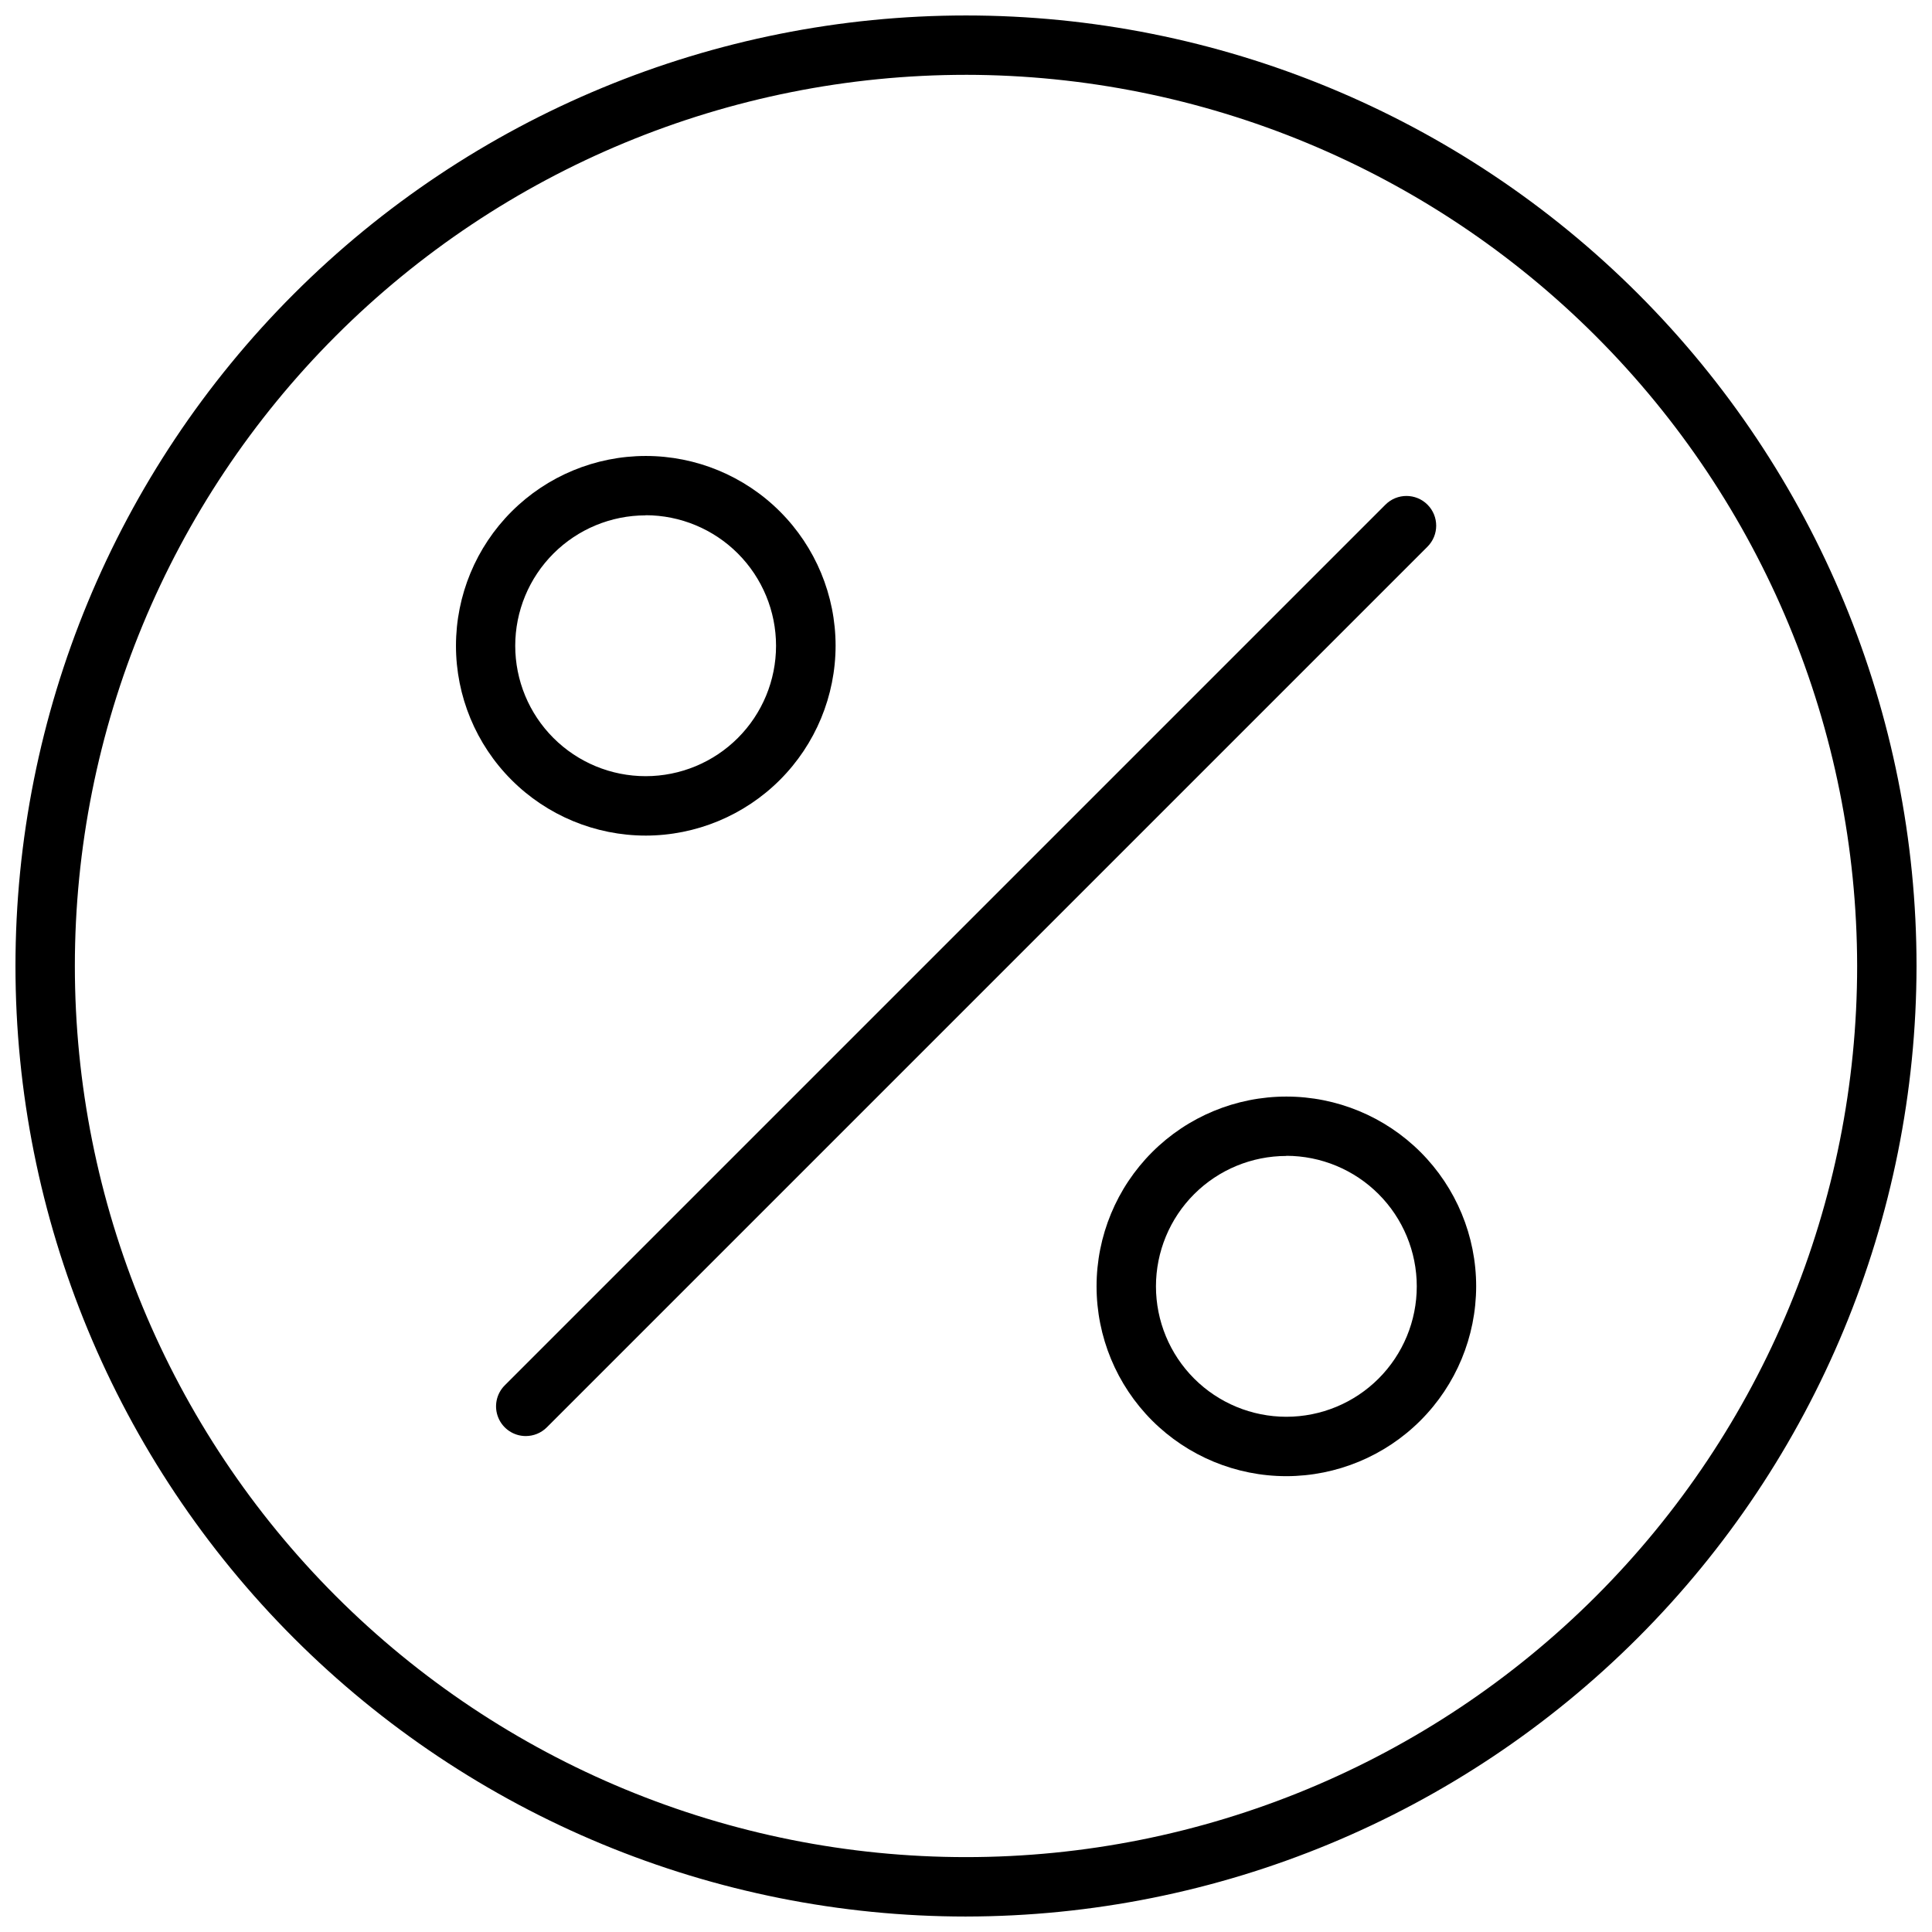
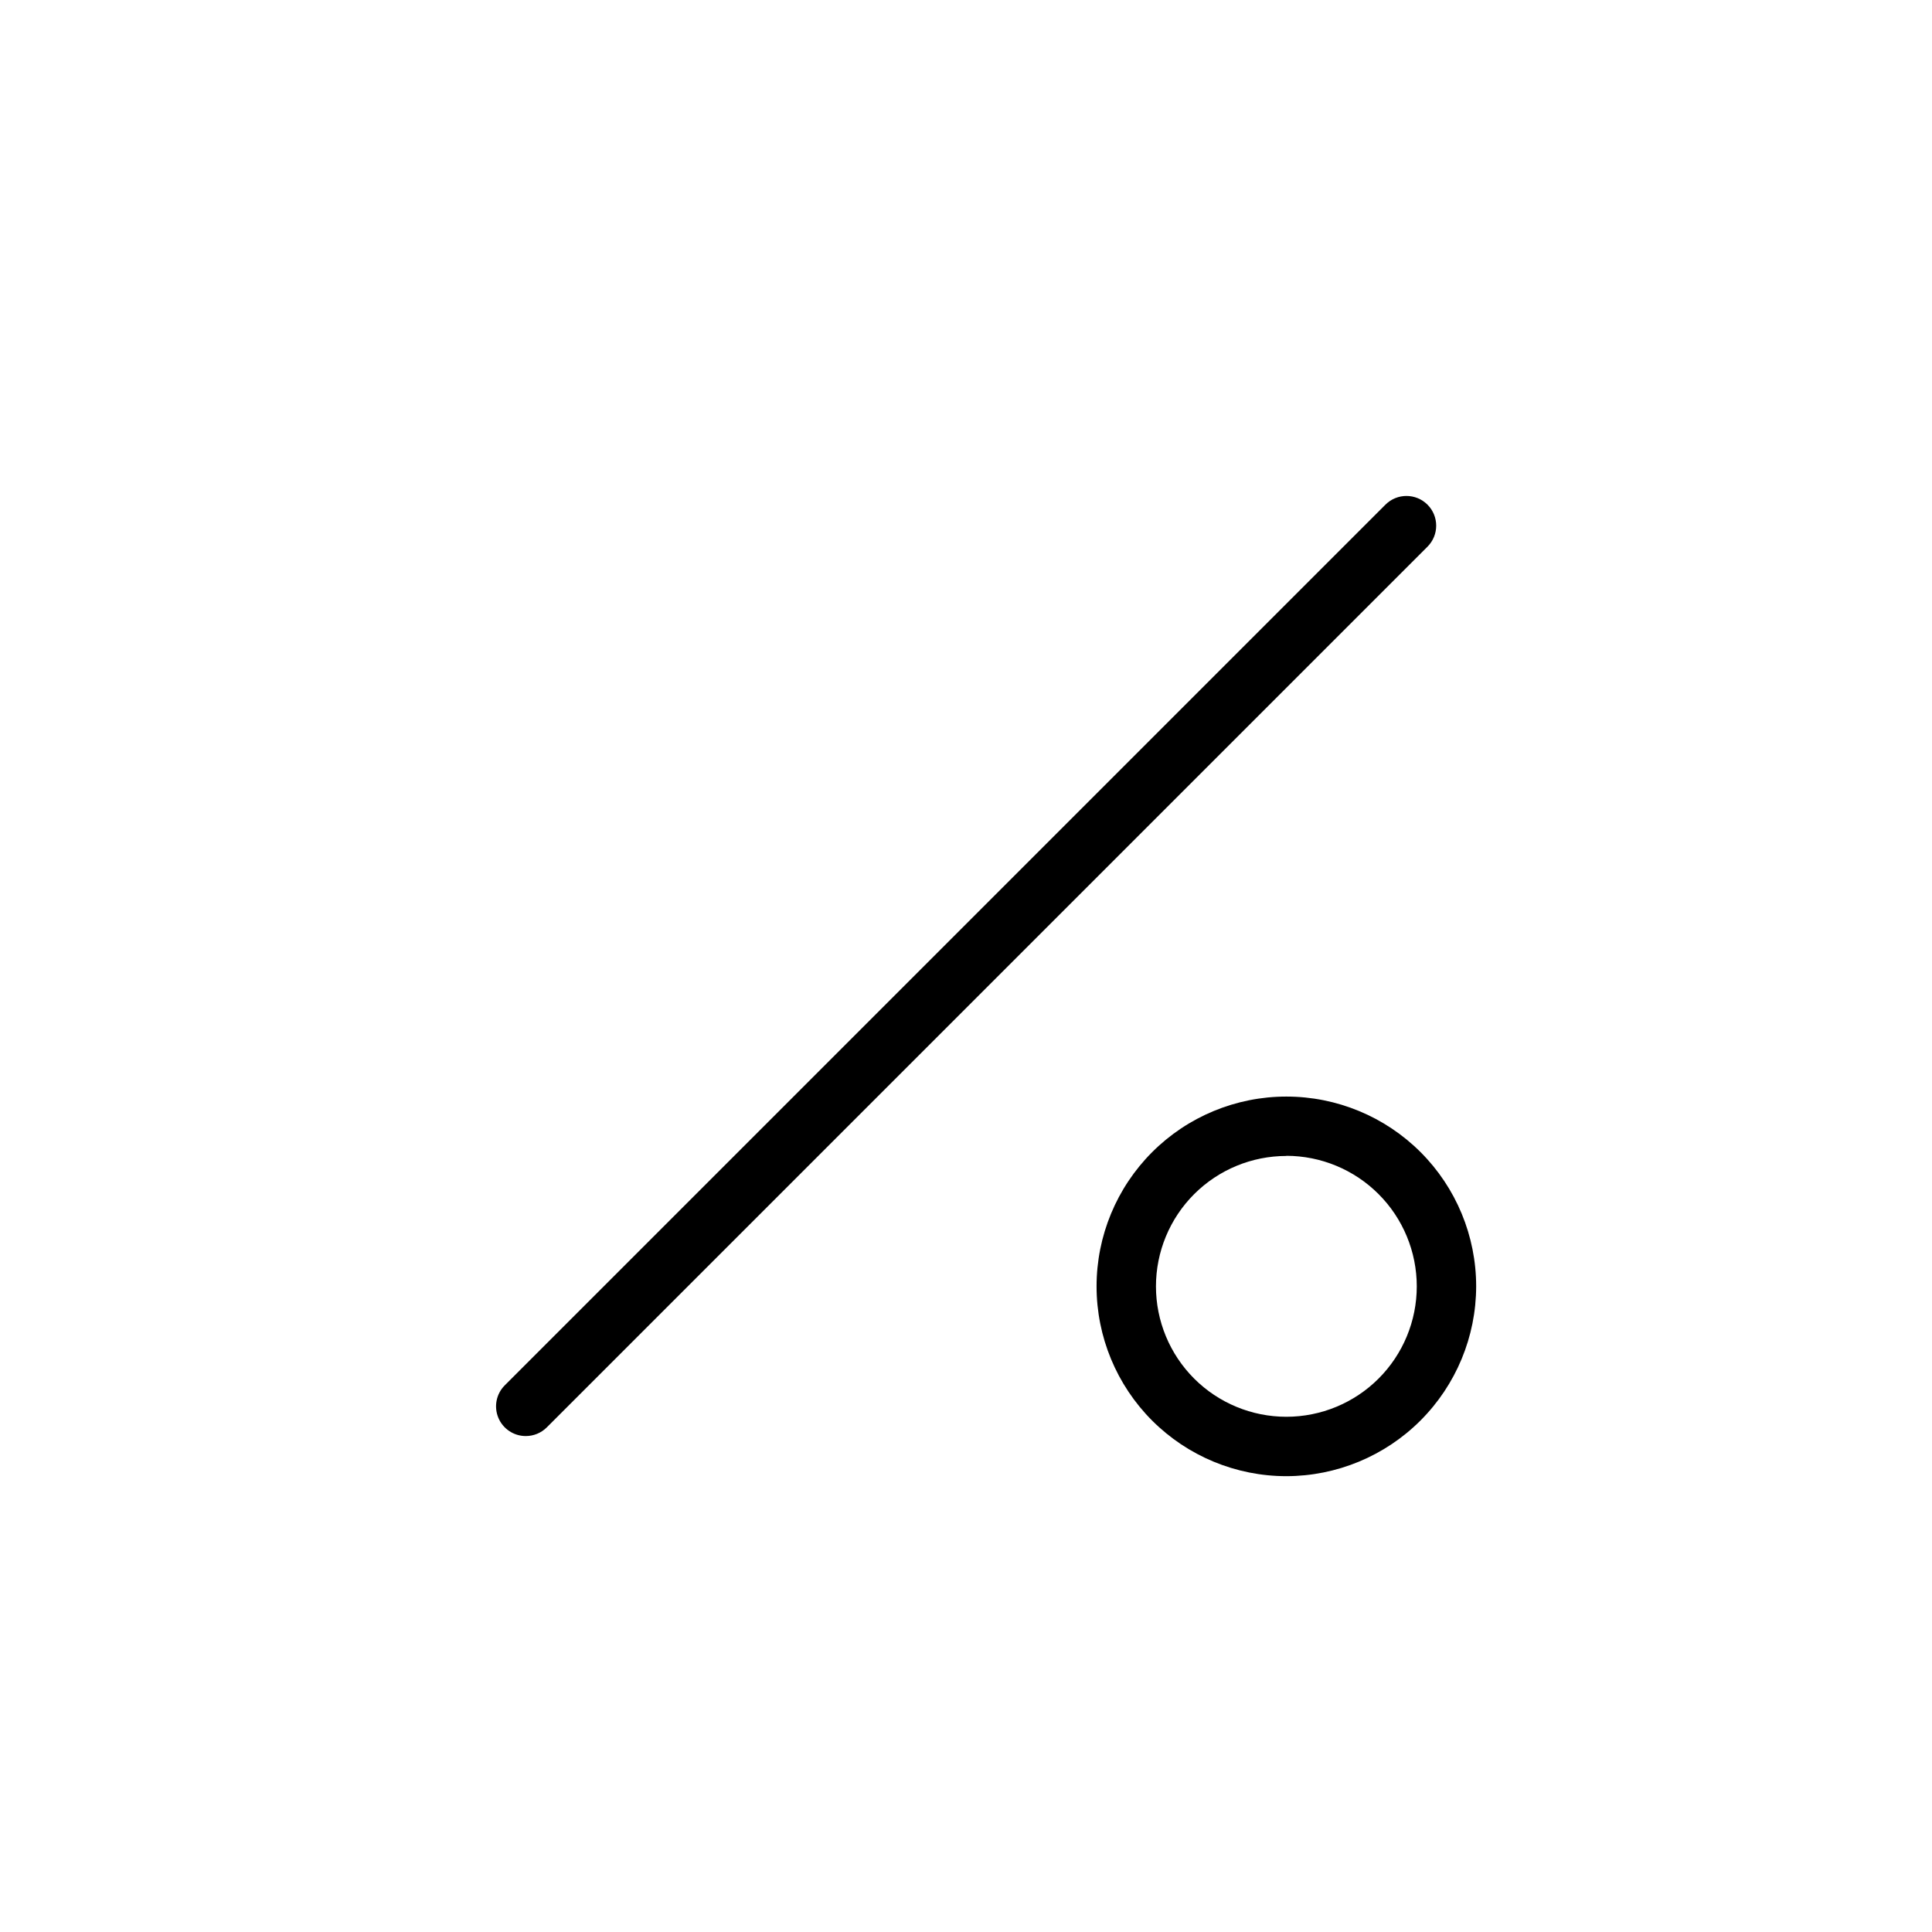
<svg xmlns="http://www.w3.org/2000/svg" width="800px" height="800px" version="1.1" viewBox="144 144 512 512">
  <defs>
    <clipPath id="a">
-       <path d="m148.09 148.09h503.81v503.81h-503.81z" />
-     </clipPath>
+       </clipPath>
  </defs>
  <g clip-path="url(#a)">
-     <path d="m400 651.9c-66.812 0-130.88-26.539-178.12-73.781-47.242-47.242-73.781-111.31-73.781-178.12 0-66.812 26.539-130.88 73.781-178.12s111.31-73.781 178.12-73.781c66.809 0 130.88 26.539 178.12 73.781 47.242 47.242 73.781 111.31 73.781 178.12-0.07 66.785-26.637 130.82-73.859 178.04-47.227 47.223-111.26 73.789-178.04 73.859zm0-488.07c-62.637 0-122.7 24.883-166.99 69.172-44.289 44.289-69.172 104.36-69.172 166.99 0 62.633 24.883 122.7 69.172 166.99 44.289 44.289 104.36 69.172 166.99 69.172 62.633 0 122.7-24.883 166.99-69.172 44.289-44.289 69.172-104.36 69.172-166.99-0.074-62.613-24.977-122.64-69.25-166.91-44.273-44.273-104.3-69.18-166.91-69.254z" />
-   </g>
-   <path d="m315.1 365.44c-13.336-0.012-26.121-5.316-35.547-14.754-9.426-9.434-14.719-22.227-14.715-35.562 0.004-13.336 5.305-26.125 14.734-35.555 9.43-9.43 22.219-14.73 35.555-14.734 13.336-0.004 26.129 5.289 35.562 14.715 9.438 9.426 14.742 22.211 14.754 35.547-0.012 13.348-5.32 26.148-14.758 35.586s-22.238 14.746-35.586 14.758zm0-84.859v-0.004c-9.164 0-17.953 3.644-24.434 10.125-6.484 6.481-10.125 15.27-10.125 24.434 0 9.168 3.641 17.957 10.125 24.438 6.481 6.481 15.27 10.121 24.434 10.121 9.168 0 17.957-3.641 24.438-10.121 6.481-6.481 10.121-15.27 10.121-24.438s-3.641-17.961-10.117-24.449c-6.481-6.488-15.27-10.137-24.441-10.148z" />
+     </g>
  <path d="m484.9 535.2c-13.34 0-26.137-5.297-35.57-14.73s-14.73-22.23-14.73-35.57c0-13.34 5.297-26.137 14.73-35.57s22.23-14.73 35.57-14.73c13.34 0 26.137 5.297 35.57 14.73s14.73 22.23 14.73 35.57c-0.02 13.336-5.324 26.117-14.754 35.547-9.43 9.43-22.211 14.734-35.547 14.754zm0-84.859c-9.164 0-17.957 3.641-24.438 10.121-6.481 6.481-10.121 15.273-10.121 24.438 0 9.164 3.641 17.957 10.121 24.438 6.481 6.481 15.273 10.121 24.438 10.121 9.164 0 17.957-3.641 24.438-10.121 6.481-6.481 10.121-15.273 10.121-24.438 0-9.168-3.641-17.965-10.121-24.449-6.481-6.488-15.27-10.137-24.438-10.148z" />
  <path d="m283.3 524.57c-3.176-0.016-6.031-1.934-7.242-4.863-1.215-2.934-0.547-6.309 1.691-8.559l233.41-233.41c3.074-3.074 8.062-3.074 11.137 0 3.078 3.074 3.078 8.062 0 11.141l-233.41 233.41 0.004-0.004c-1.488 1.477-3.5 2.297-5.59 2.285z" />
</svg>